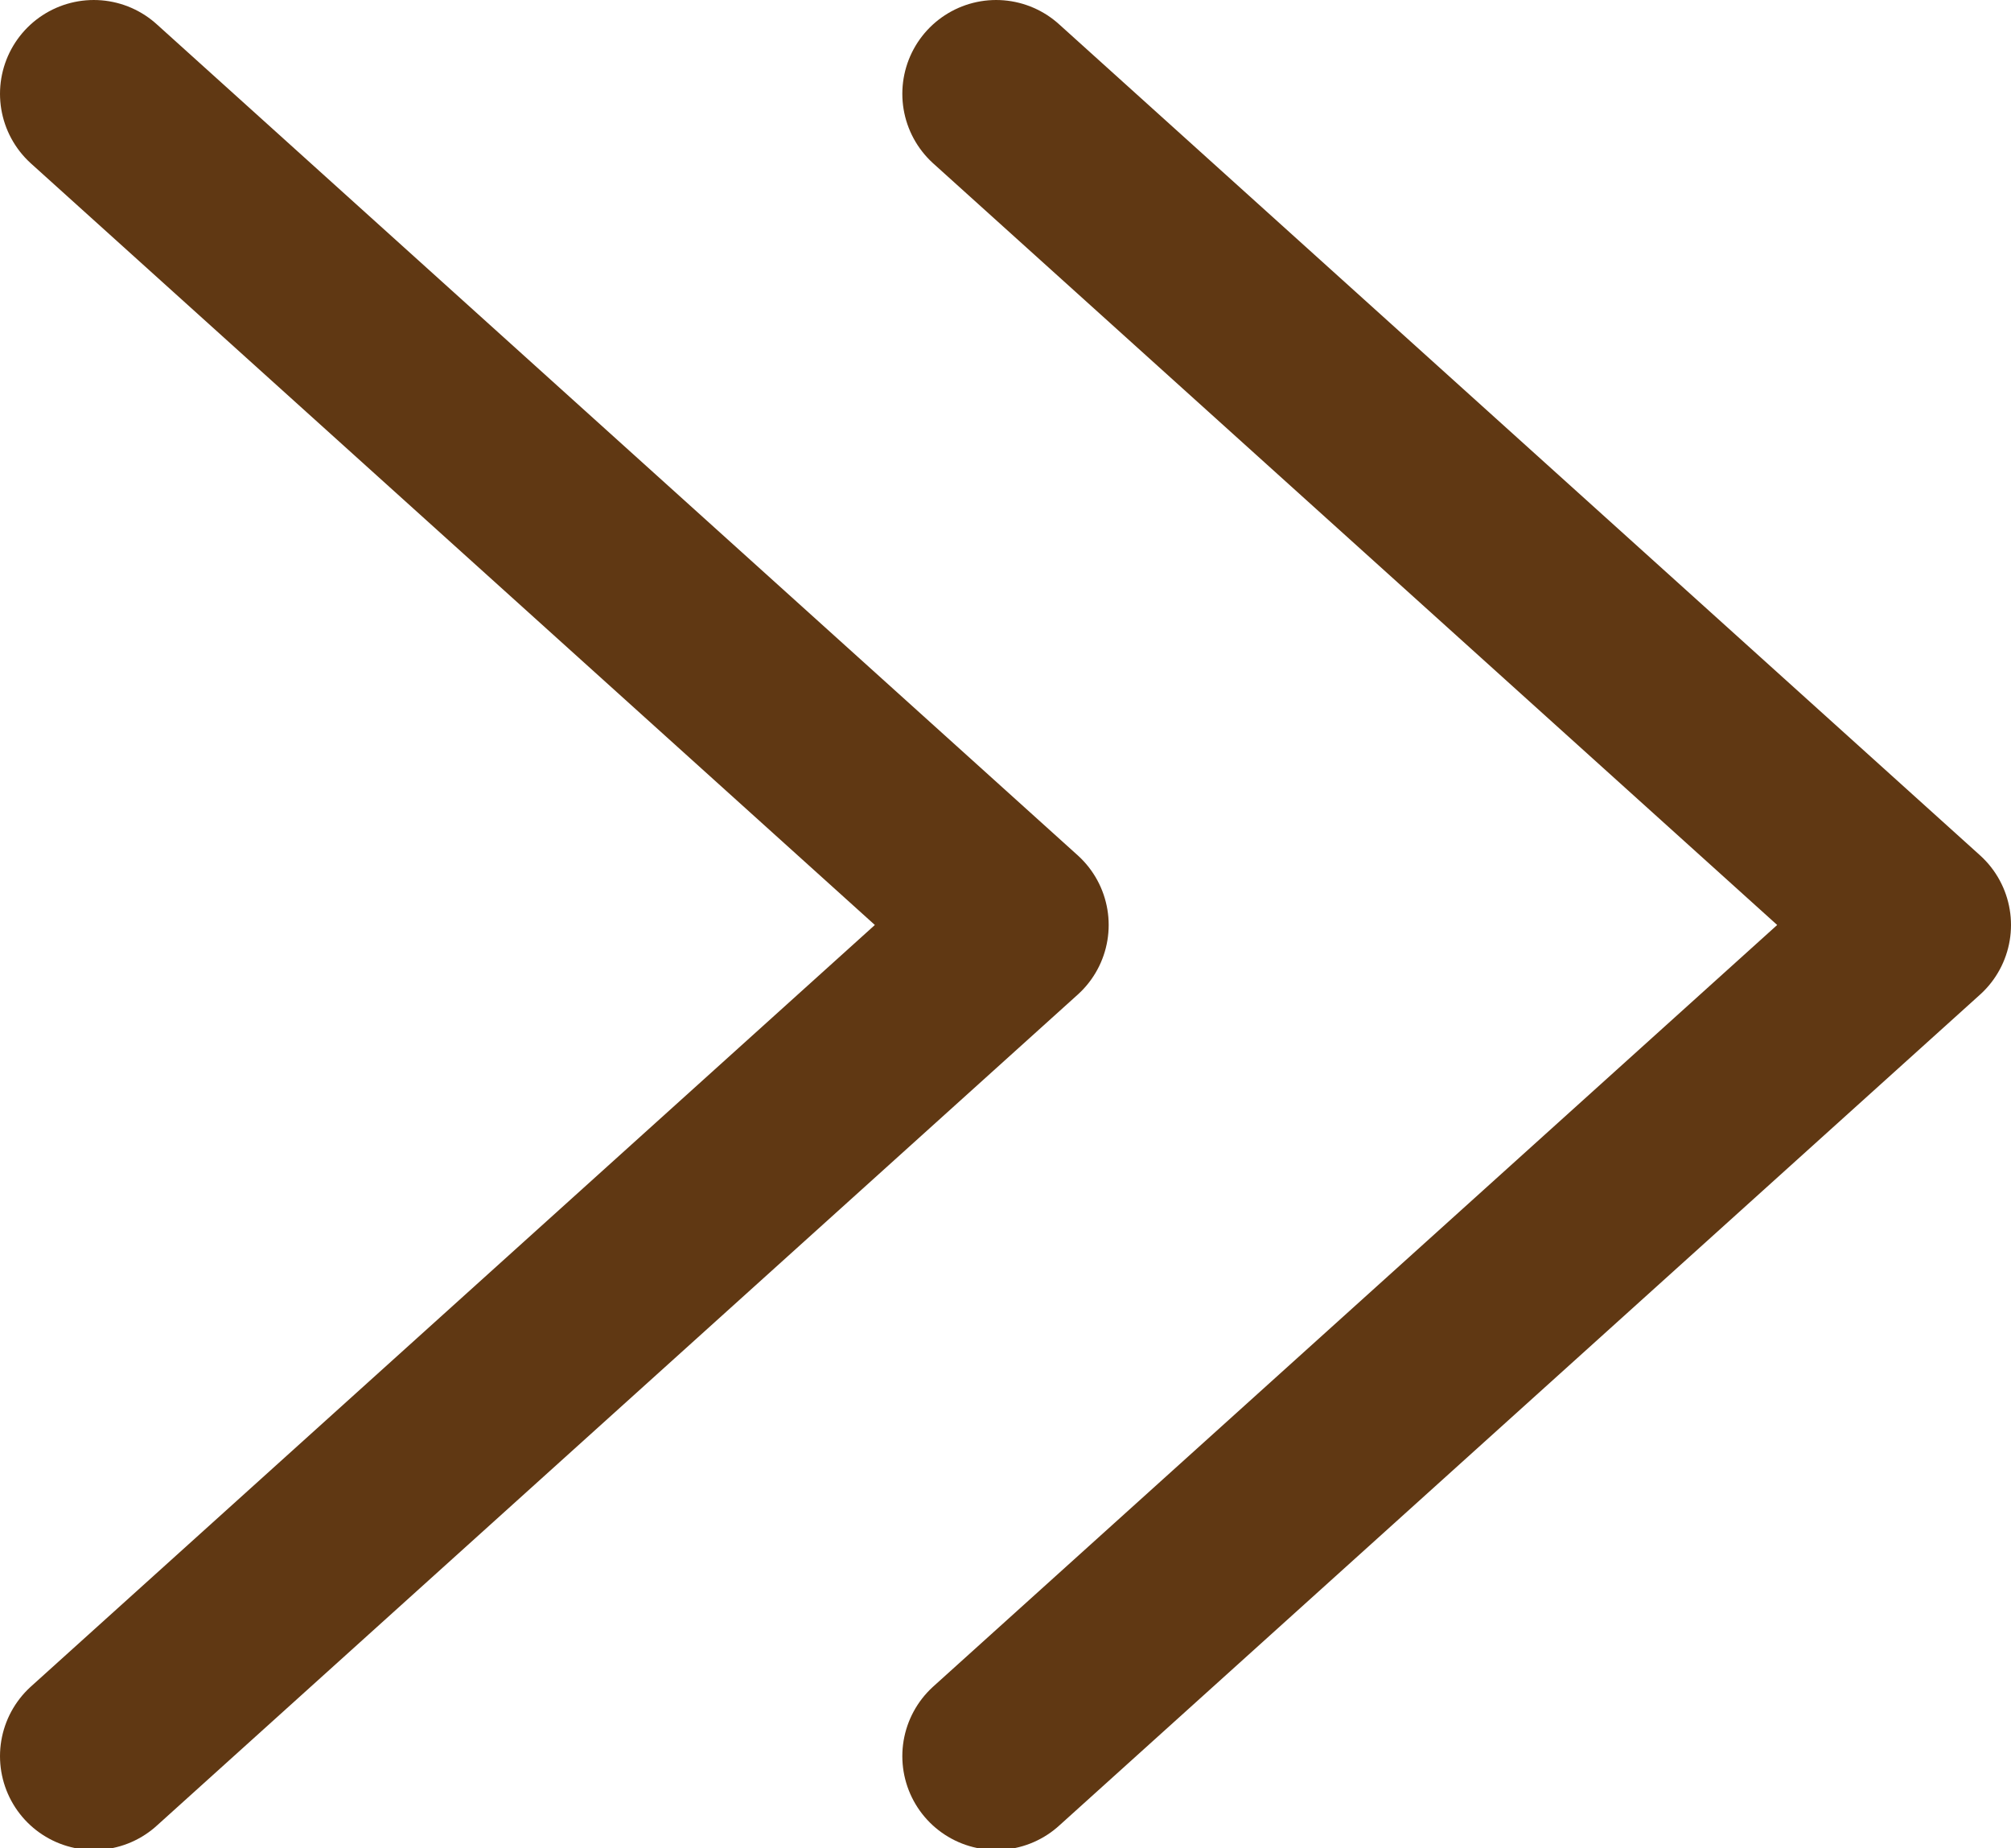
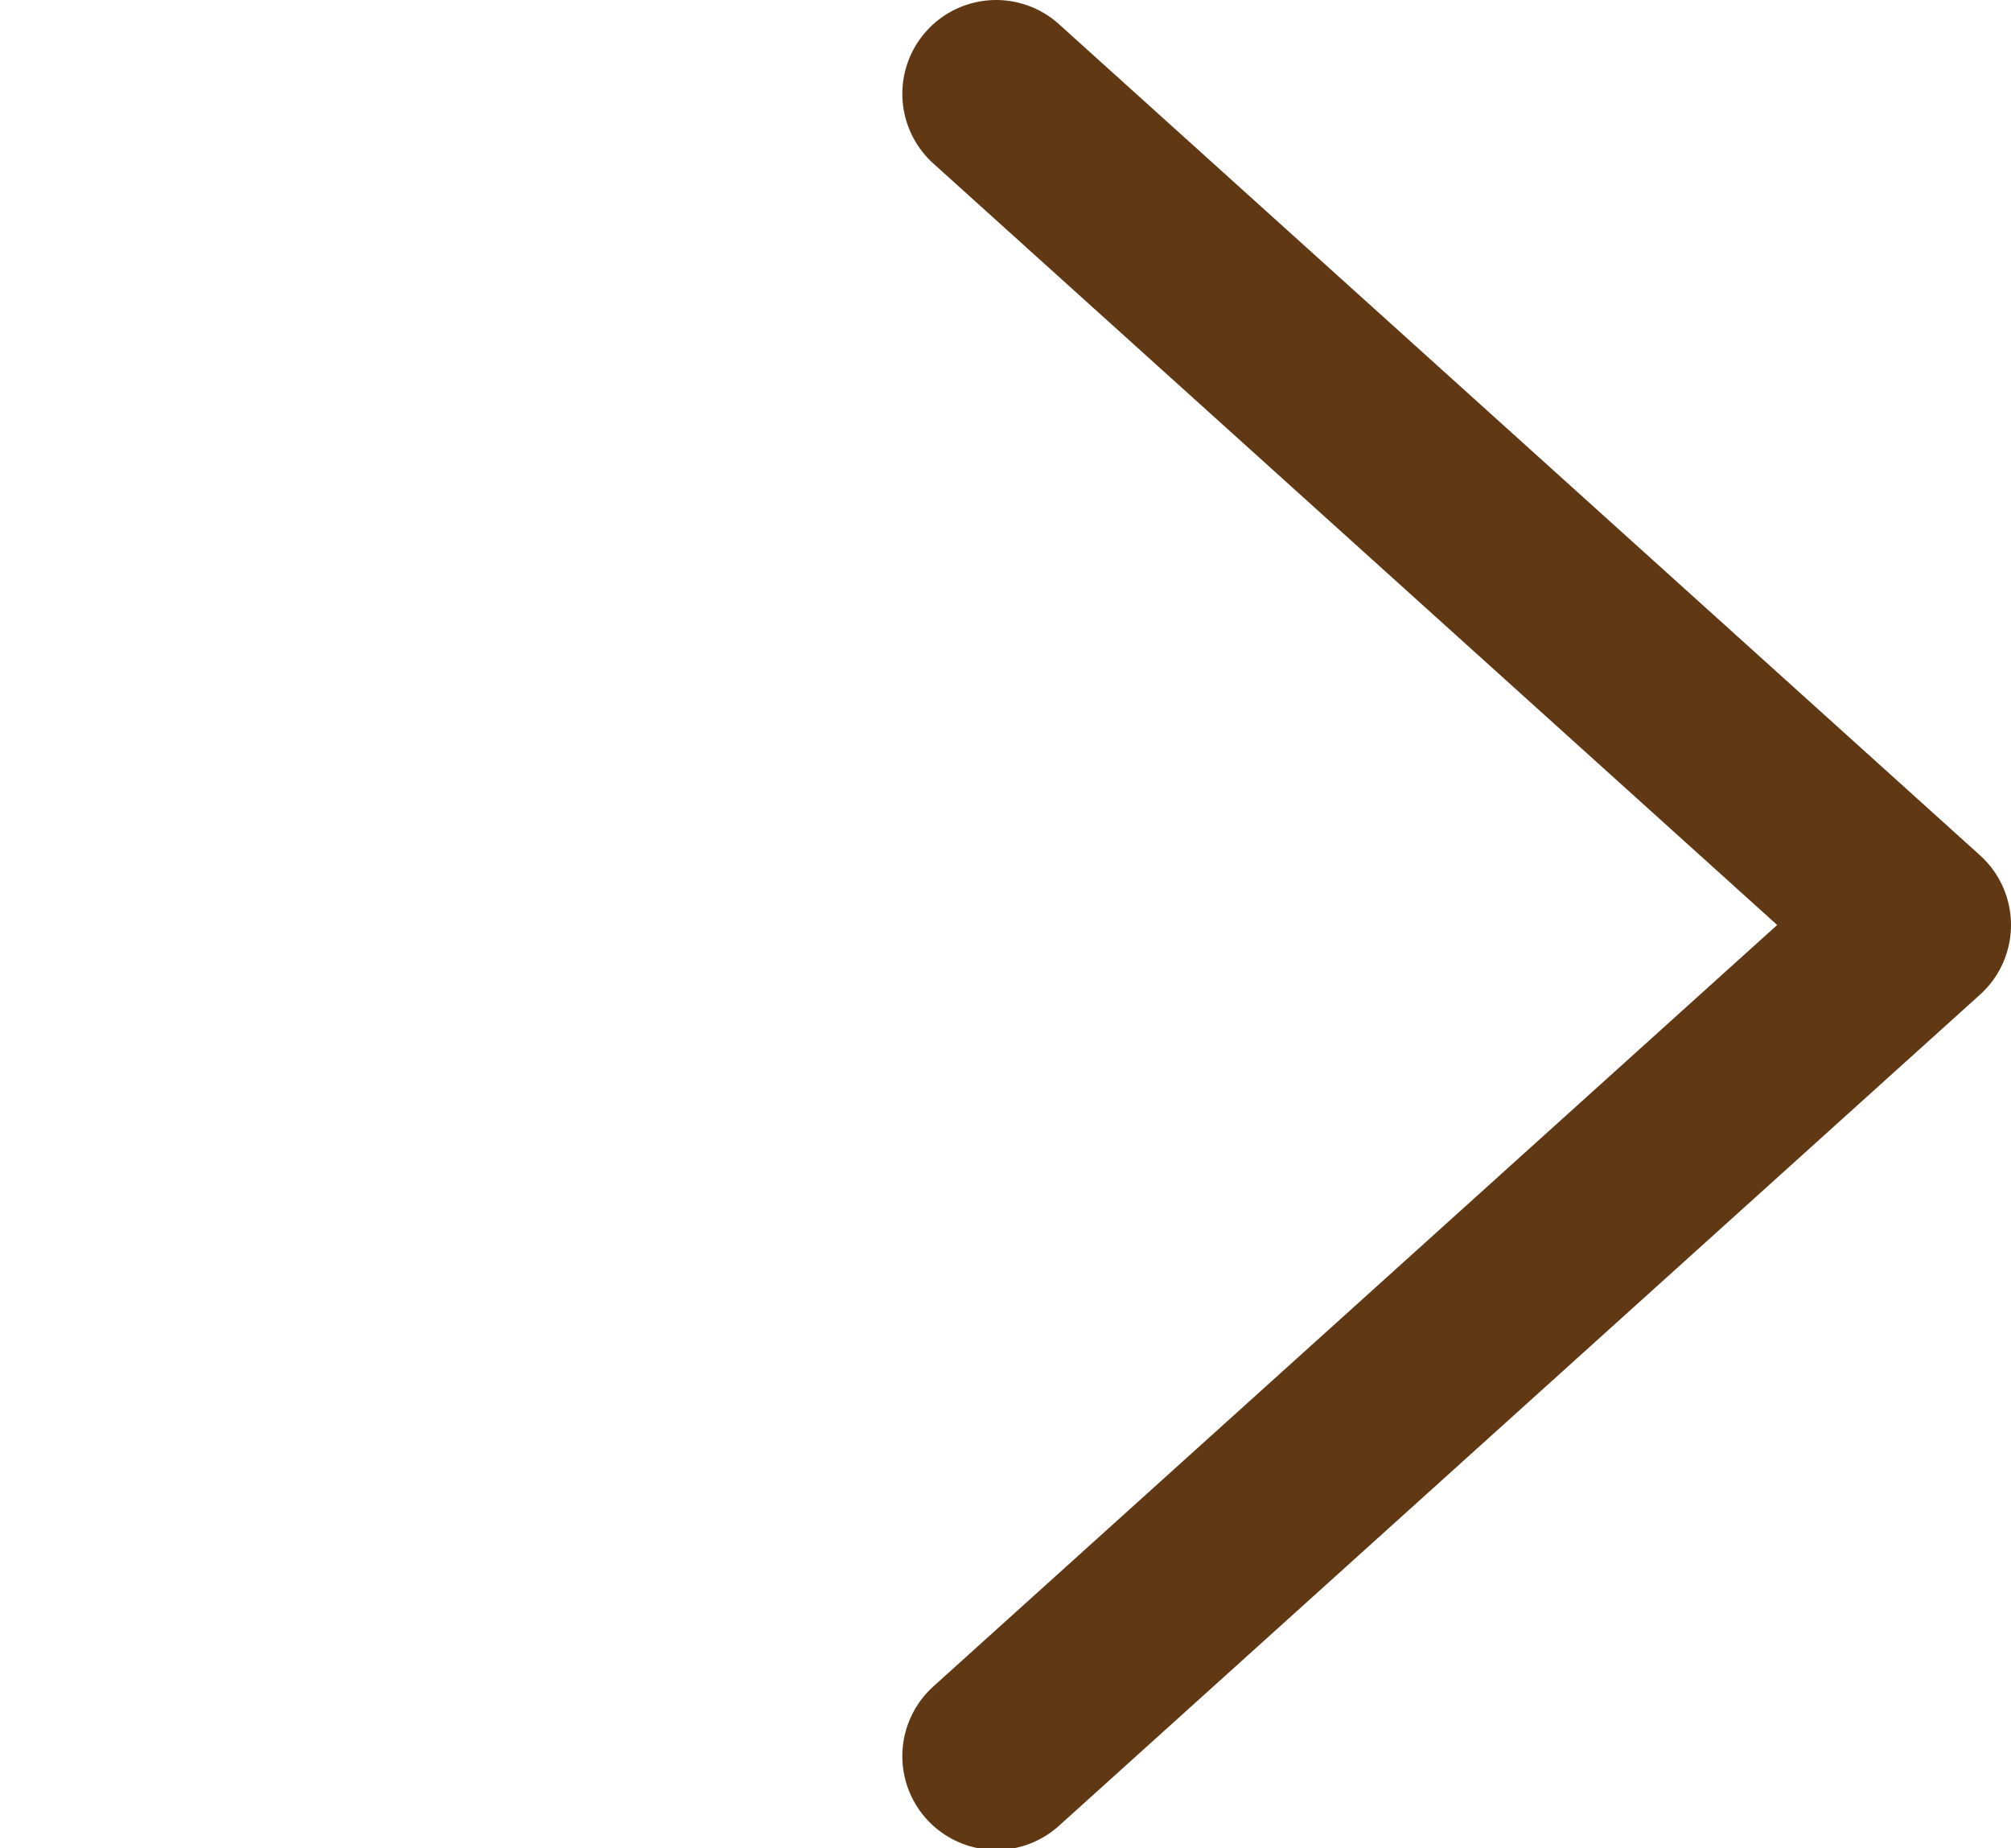
<svg xmlns="http://www.w3.org/2000/svg" viewBox="0 0 10.72 9.85">
  <defs>
    <style>.cls-1{fill:none;stroke:#603813;stroke-linecap:round;stroke-linejoin:round;}</style>
  </defs>
  <g id="レイヤー_2" data-name="レイヤー 2">
    <g id="レイヤー_1-2" data-name="レイヤー 1">
      <polyline class="cls-1" points="5.31 9.36 10.22 4.93 5.31 0.5" />
-       <polyline class="cls-1" points="0.5 9.36 5.41 4.93 0.5 0.5" />
    </g>
  </g>
</svg>